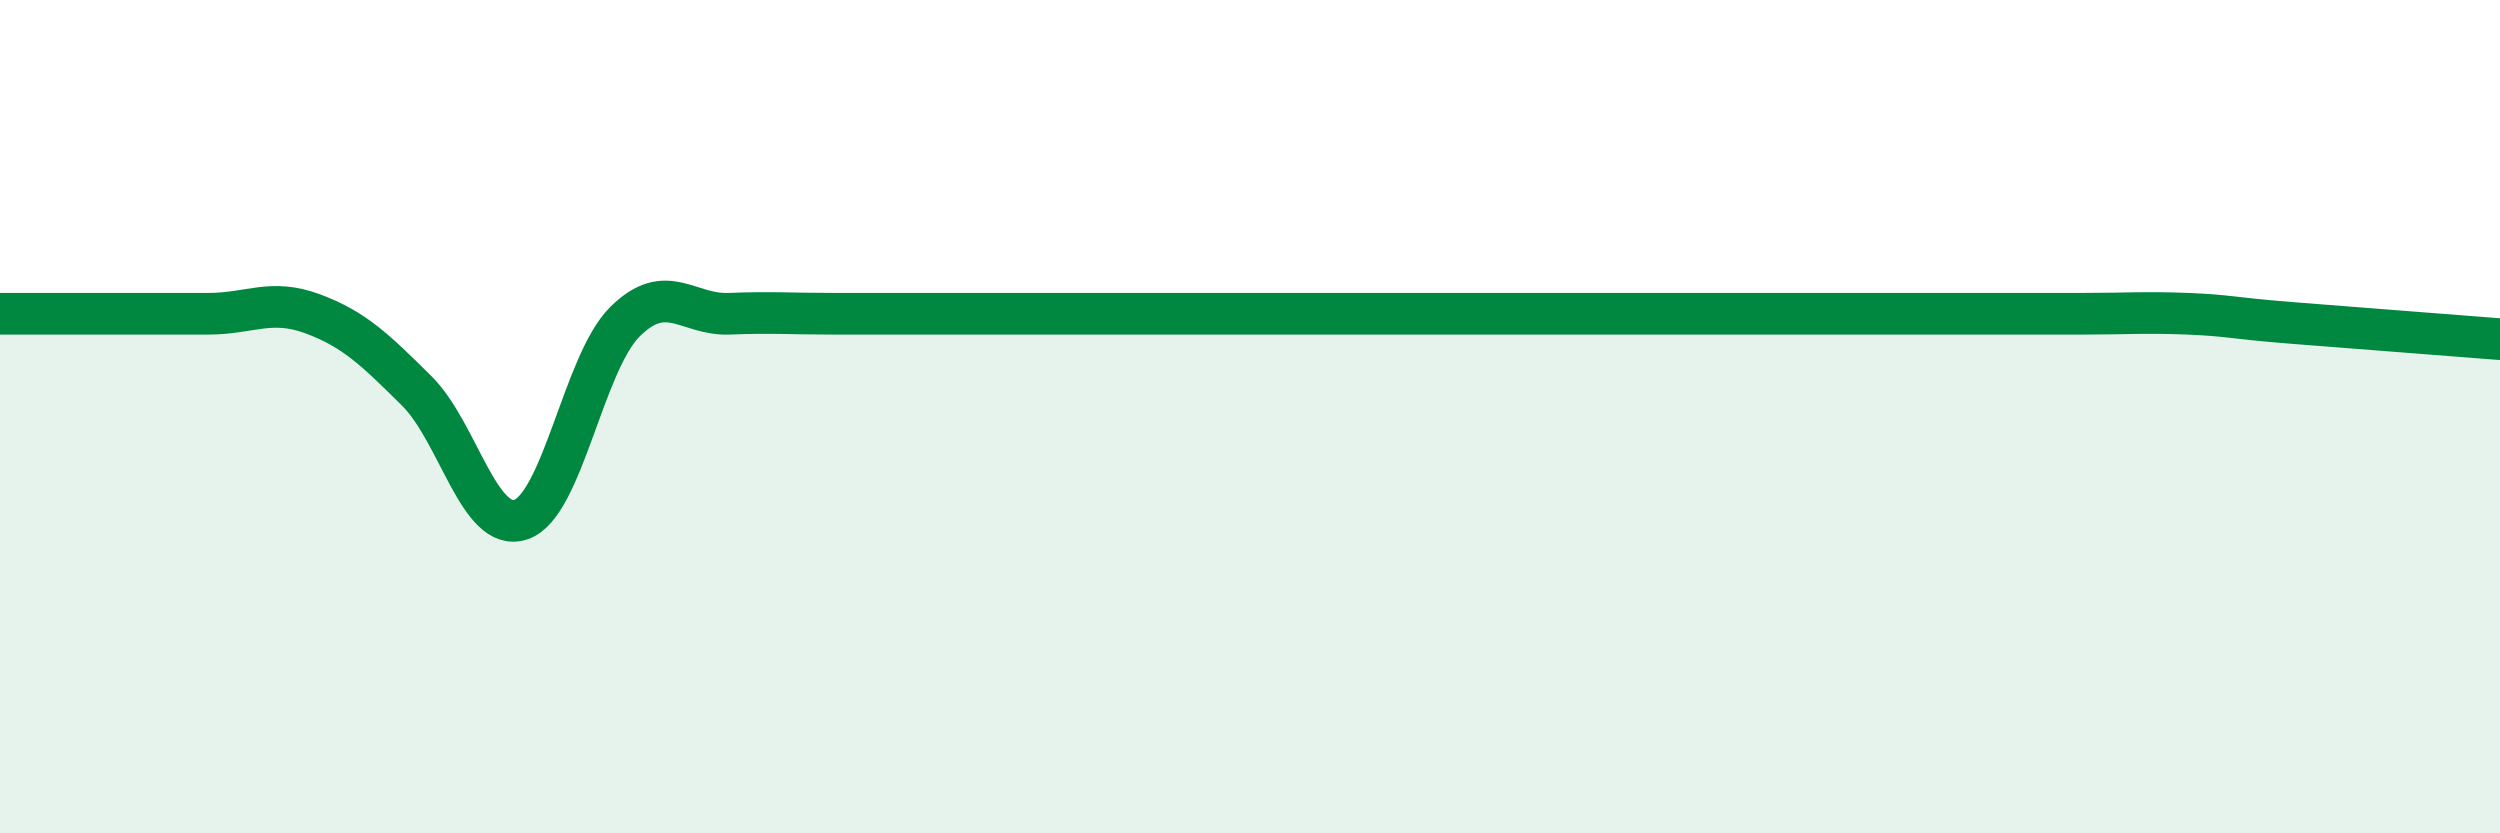
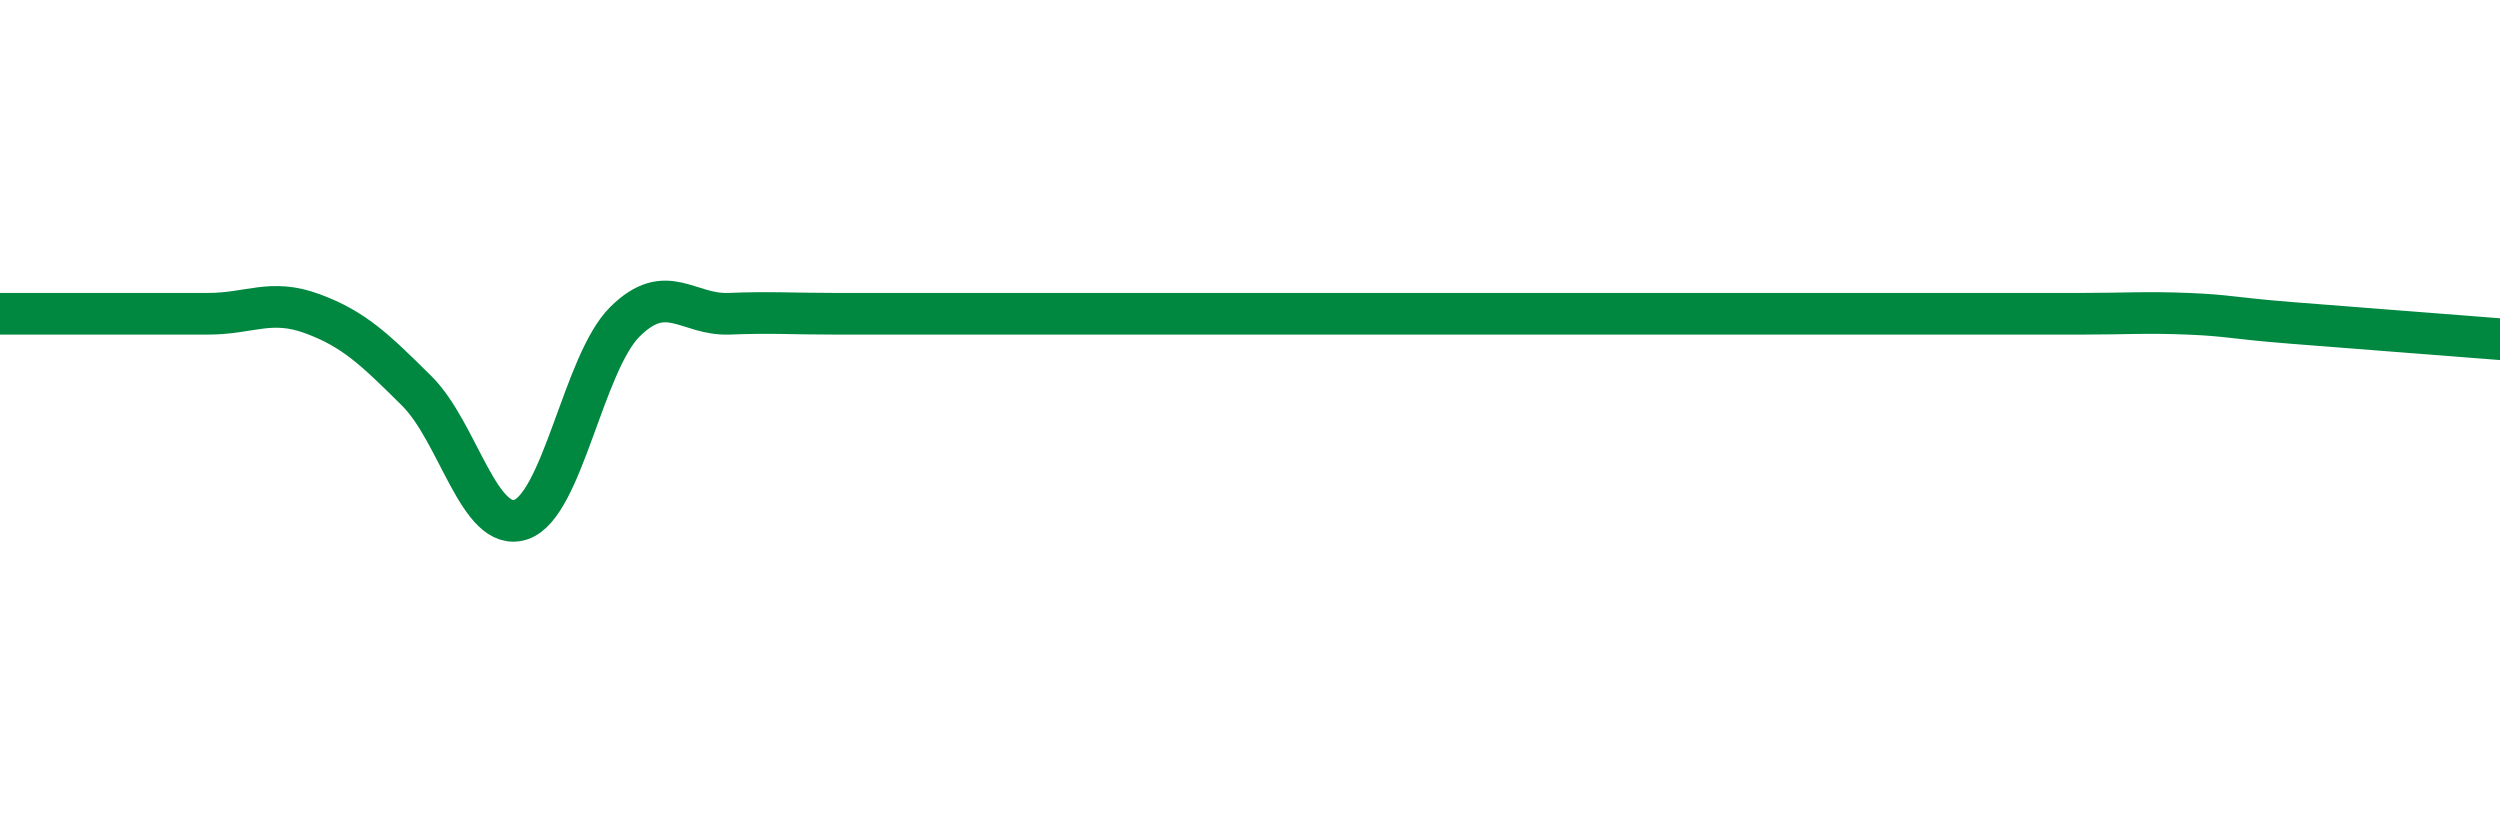
<svg xmlns="http://www.w3.org/2000/svg" width="60" height="20" viewBox="0 0 60 20">
-   <path d="M 0,7.53 C 0.5,7.53 1.5,7.53 2.5,7.53 C 3.5,7.53 4,7.53 5,7.53 C 6,7.53 6.5,7.16 7.5,7.53 C 8.5,7.9 9,8.39 10,9.38 C 11,10.37 11.5,12.8 12.5,12.47 C 13.5,12.14 14,8.71 15,7.72 C 16,6.73 16.5,7.57 17.5,7.53 C 18.5,7.49 19,7.53 20,7.53 C 21,7.53 21.5,7.53 22.5,7.53 C 23.5,7.53 24,7.53 25,7.53 C 26,7.53 26.5,7.53 27.5,7.53 C 28.5,7.53 29,7.53 30,7.53 C 31,7.53 31.5,7.53 32.5,7.53 C 33.5,7.53 34,7.53 35,7.53 C 36,7.53 36.5,7.53 37.5,7.53 C 38.5,7.53 39,7.53 40,7.53 C 41,7.53 41.5,7.53 42.5,7.53 C 43.5,7.53 44,7.53 45,7.53 C 46,7.53 46.5,7.53 47.5,7.53 C 48.5,7.53 49,7.53 50,7.53 C 51,7.53 51.5,7.49 52.5,7.53 C 53.5,7.57 53.5,7.63 55,7.75 C 56.5,7.87 59,8.06 60,8.14L60 20L0 20Z" fill="#008740" opacity="0.1" stroke-linecap="round" stroke-linejoin="round" />
  <path d="M 0,7.53 C 0.5,7.53 1.5,7.53 2.5,7.53 C 3.5,7.53 4,7.53 5,7.53 C 6,7.53 6.5,7.16 7.5,7.53 C 8.5,7.9 9,8.39 10,9.38 C 11,10.37 11.5,12.8 12.5,12.47 C 13.5,12.14 14,8.71 15,7.72 C 16,6.73 16.5,7.57 17.5,7.53 C 18.5,7.49 19,7.53 20,7.53 C 21,7.53 21.5,7.53 22.5,7.53 C 23.5,7.53 24,7.53 25,7.53 C 26,7.53 26.5,7.53 27.5,7.53 C 28.5,7.53 29,7.53 30,7.53 C 31,7.53 31.5,7.53 32.5,7.53 C 33.5,7.53 34,7.53 35,7.53 C 36,7.53 36.5,7.53 37.5,7.53 C 38.5,7.53 39,7.53 40,7.53 C 41,7.53 41.5,7.53 42.5,7.53 C 43.5,7.53 44,7.53 45,7.53 C 46,7.53 46.5,7.53 47.5,7.53 C 48.5,7.53 49,7.53 50,7.53 C 51,7.53 51.5,7.49 52.5,7.53 C 53.5,7.57 53.5,7.63 55,7.75 C 56.5,7.87 59,8.06 60,8.14" stroke="#008740" stroke-width="1" fill="none" stroke-linecap="round" stroke-linejoin="round" />
</svg>